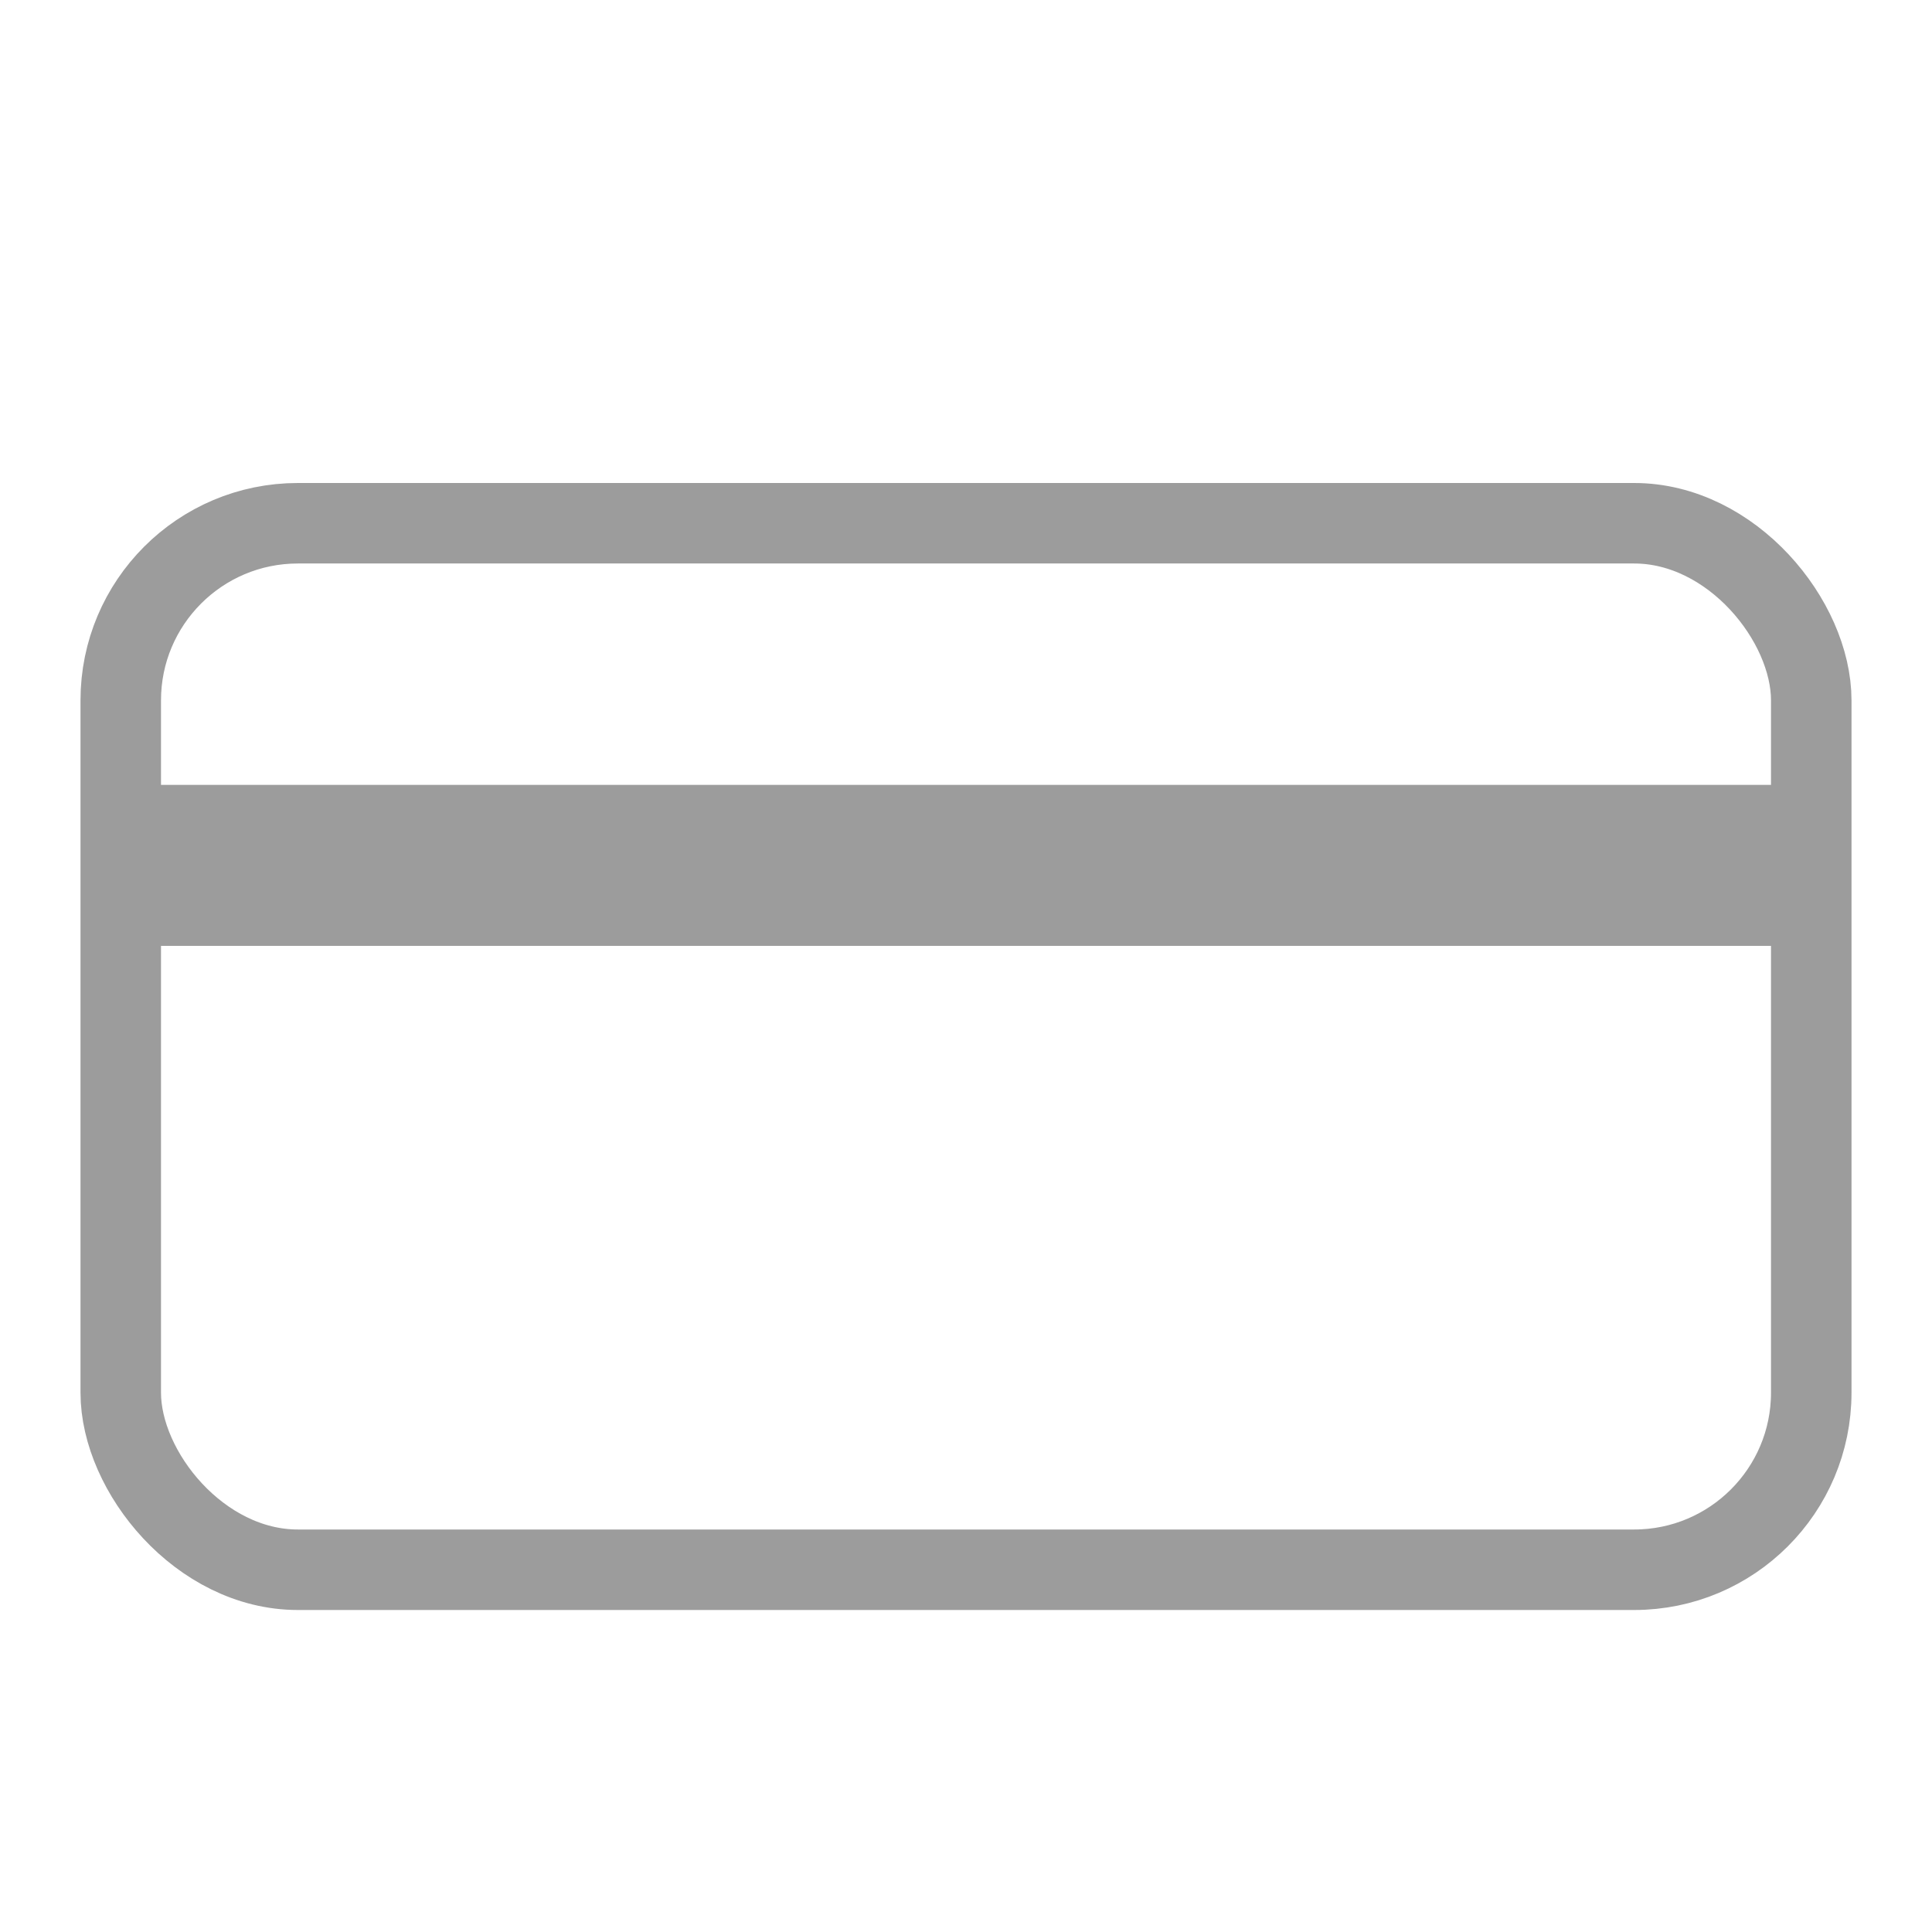
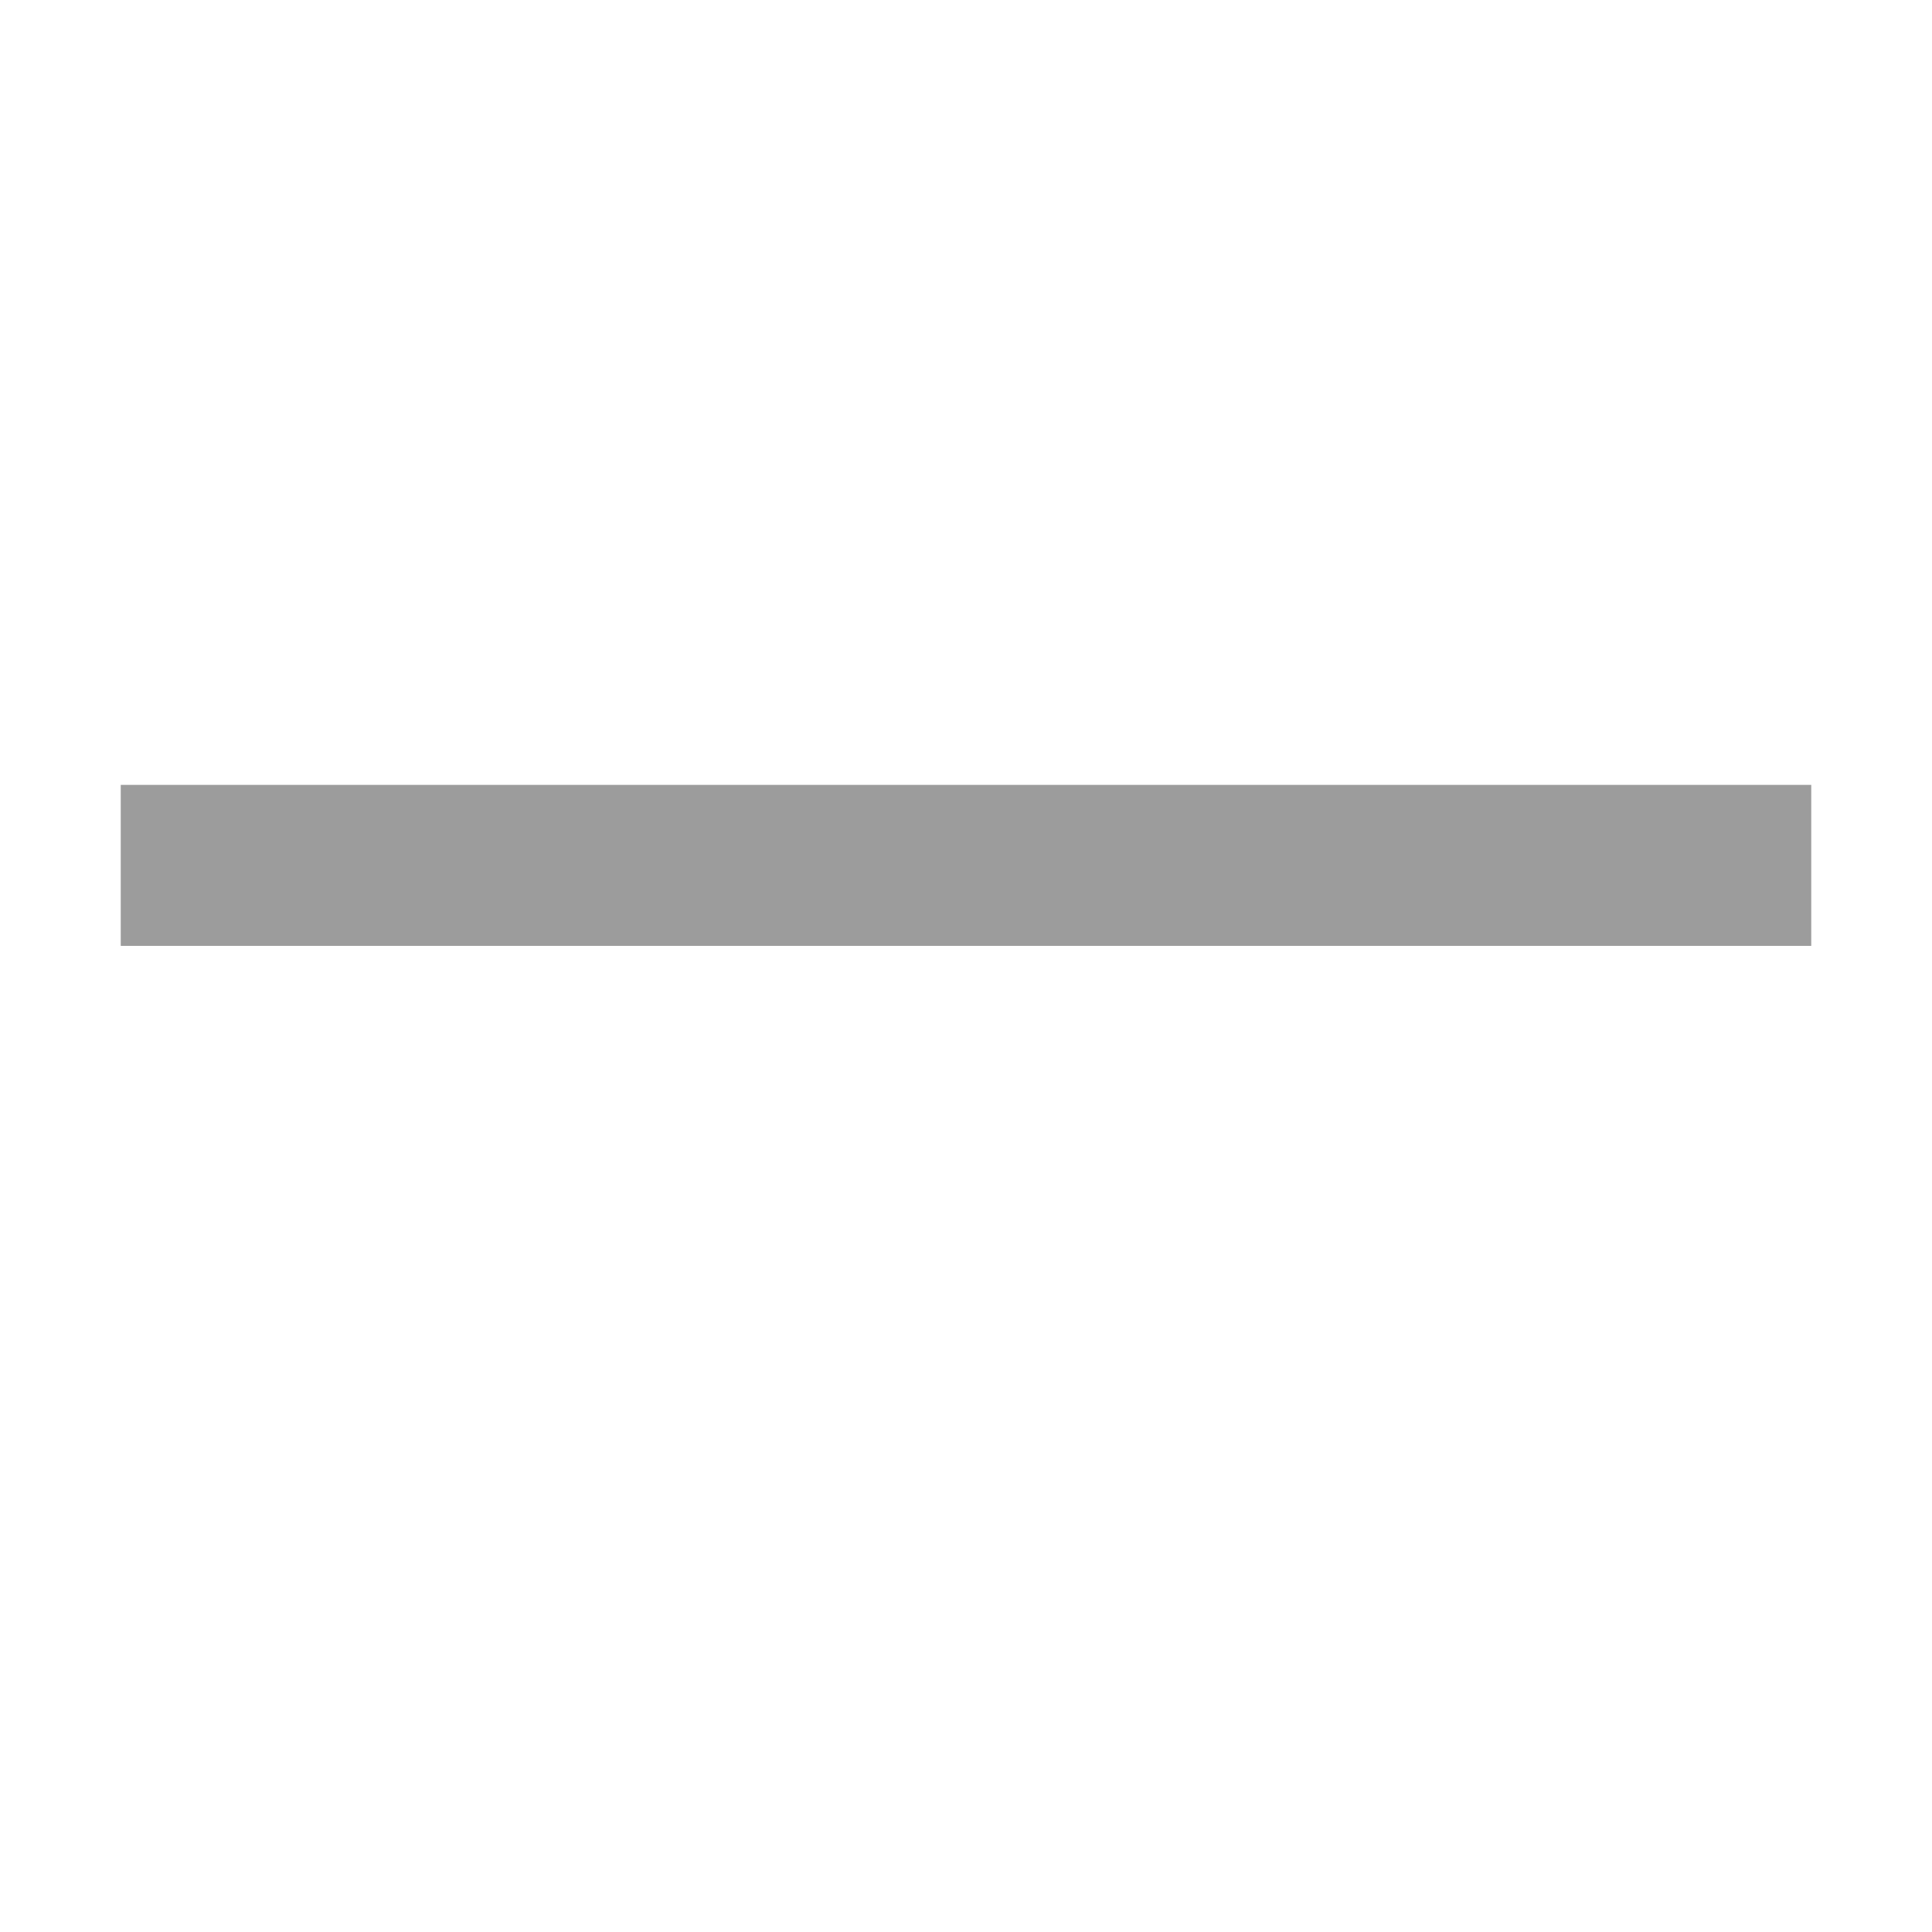
<svg xmlns="http://www.w3.org/2000/svg" width="24px" height="24px" viewBox="0 0 24 24" version="1.1">
  <title>Strengh/ Icon/ Credit Card</title>
  <desc>Created with Sketch.</desc>
  <g id="Strengh/-Icon/-Credit-Card" stroke="none" stroke-width="1" fill="none" fill-rule="evenodd">
-     <rect id="Rectangle" stroke="#9C9C9C" x="1.5" y="6.5" width="21" height="13" rx="2.2" />
    <rect id="Rectangle" stroke="#9C9C9C" x="2" y="10.25" width="20" height="1" />
  </g>
</svg>